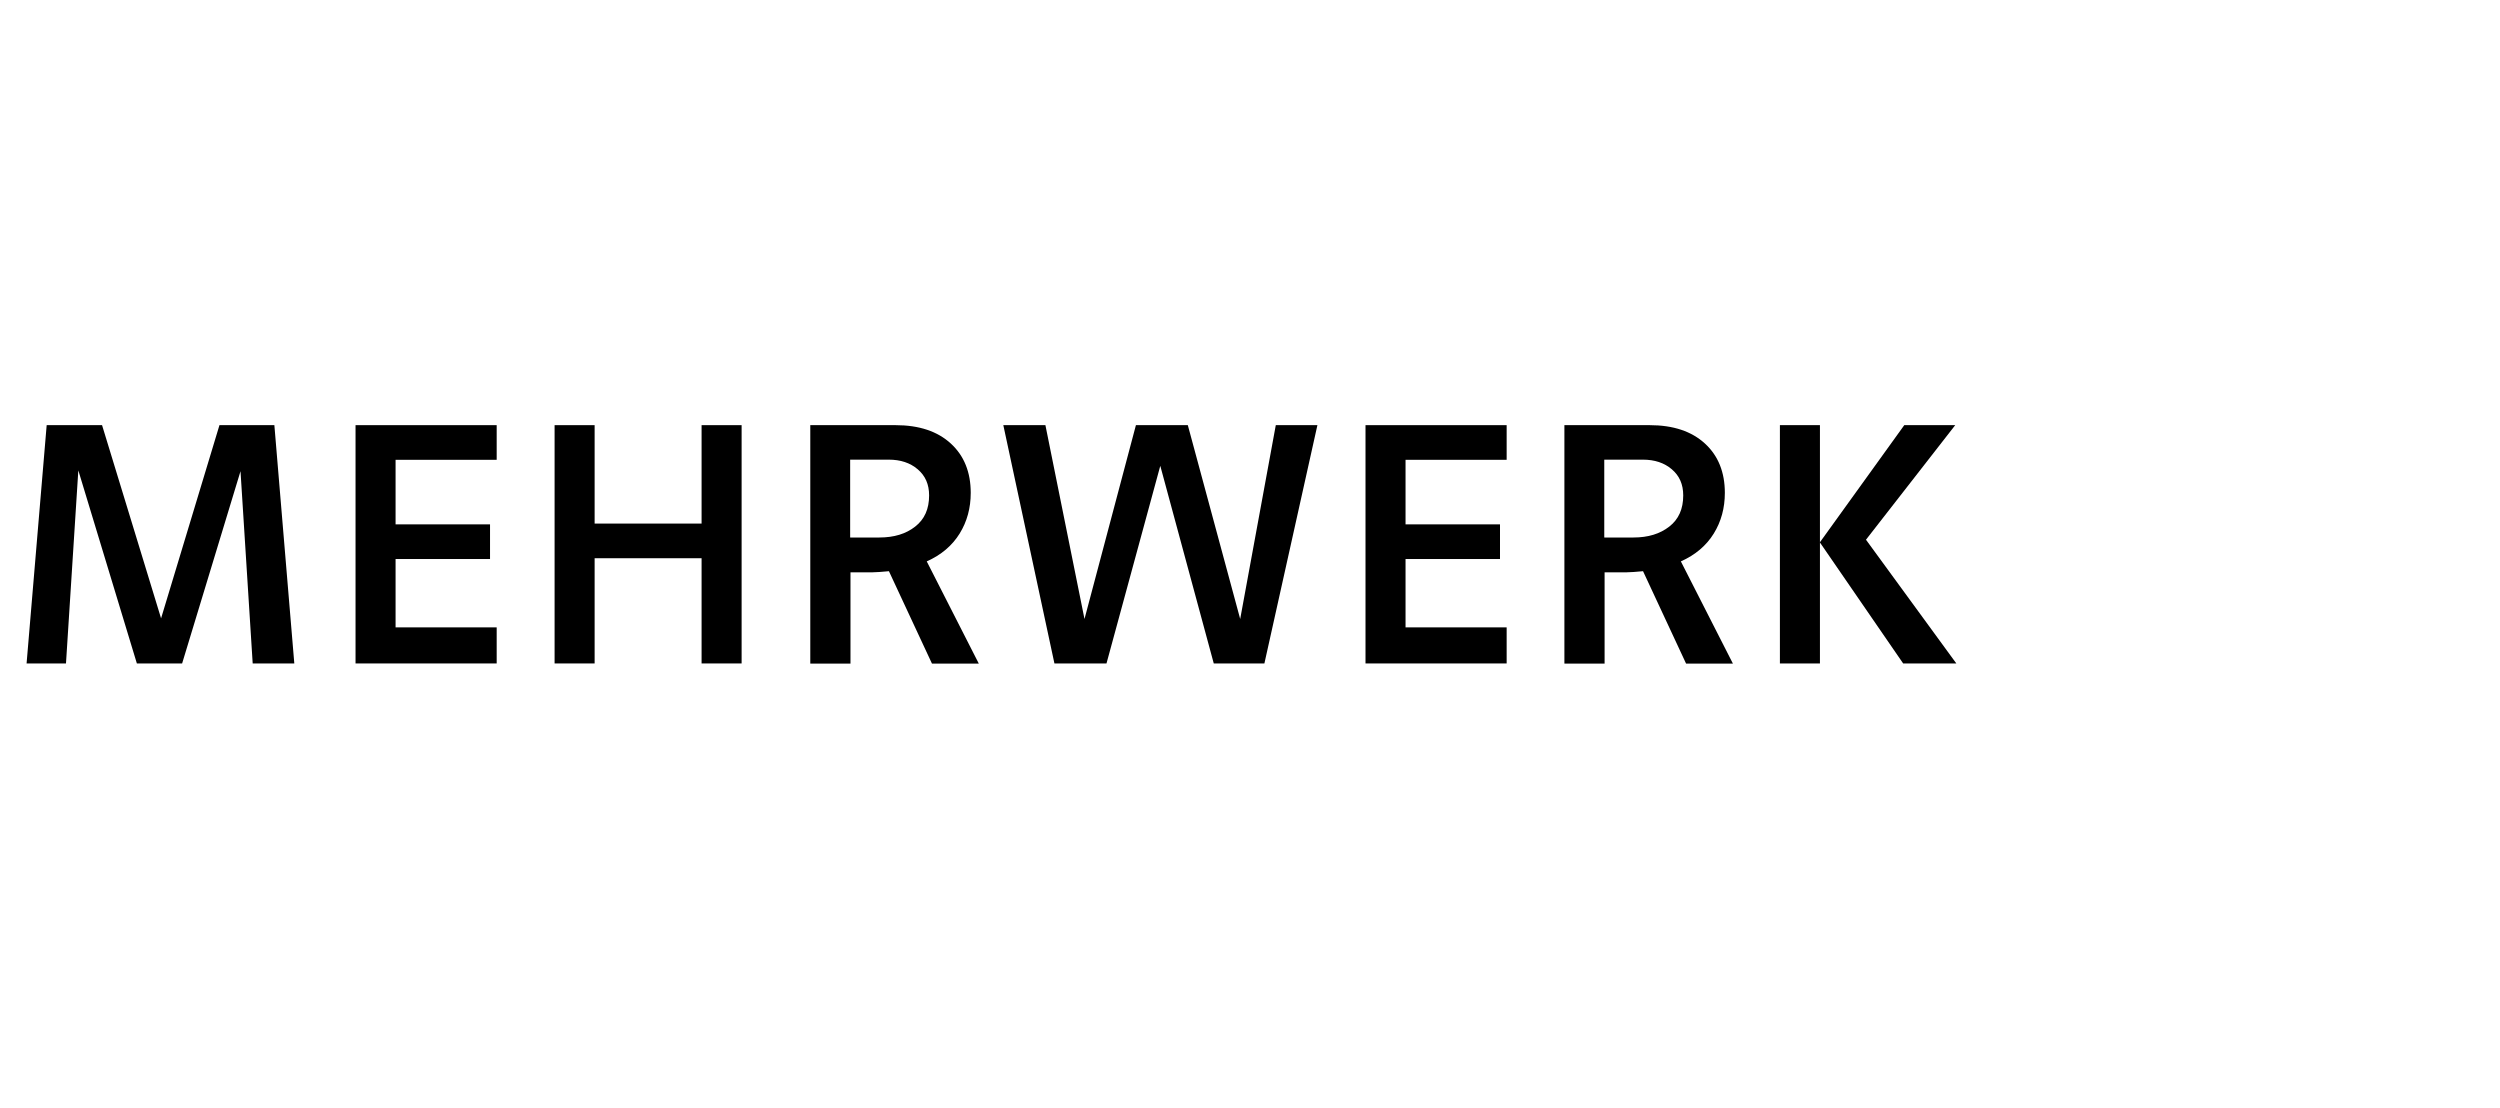
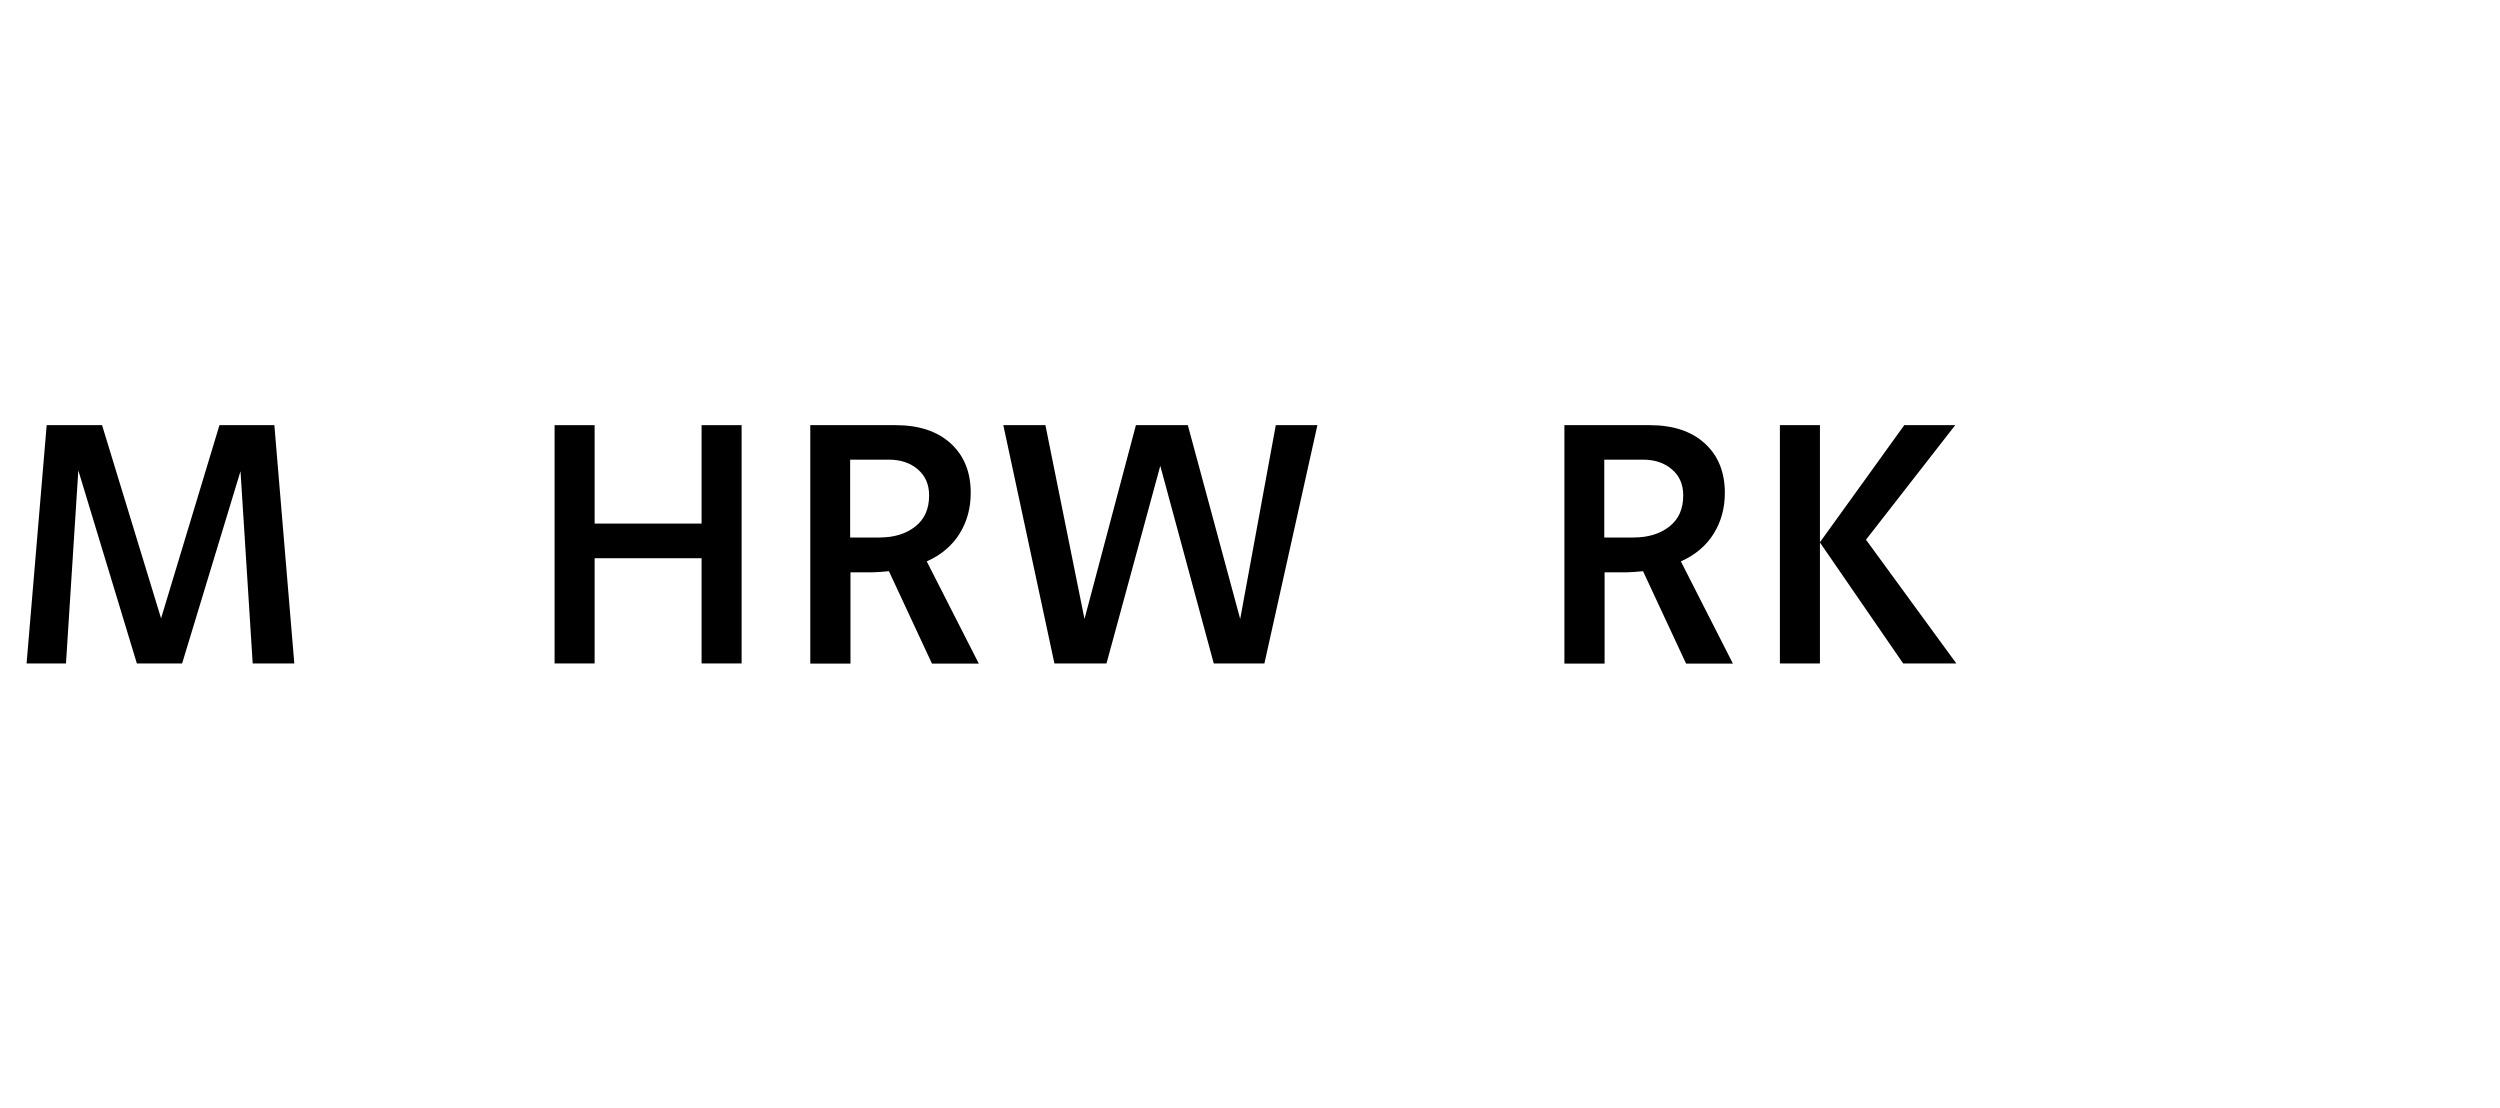
<svg xmlns="http://www.w3.org/2000/svg" id="uuid-048f3931-d69d-4d4f-944f-7a55a059a76f" data-name="Umgewandelt" viewBox="0 0 158 70">
  <path d="m1.68,41.93l1.27-15.06h3.5l3.73,12.21,3.69-12.21h3.47l1.26,15.06h-2.63l-.77-12.15-3.69,12.15h-2.86l-3.7-12.2-.78,12.2H1.68Z" />
-   <path d="m22.47,41.93v-15.06h8.92v2.19h-6.39v4.08h5.97v2.19h-5.97v4.32h6.39v2.28h-8.92Z" />
  <path d="m35.05,41.93v-15.06h2.53v6.22h6.76v-6.22h2.53v15.06h-2.53v-6.65h-6.76v6.65h-2.53Z" />
  <path d="m51.21,41.93v-15.06h5.39c1.49,0,2.65.39,3.49,1.16s1.26,1.81,1.26,3.12c0,.95-.23,1.81-.7,2.57-.47.76-1.16,1.35-2.08,1.76l3.29,6.46h-2.96l-2.72-5.84c-.45.04-.79.07-1.03.07h-1.4v5.77h-2.53Zm2.53-7.96h1.84c.92,0,1.68-.23,2.26-.69.59-.46.88-1.11.88-1.97,0-.7-.24-1.24-.72-1.65s-1.09-.61-1.83-.61h-2.44v4.91Z" />
  <path d="m63.4,26.87h2.67l2.47,12.25,3.25-12.25h3.28l3.31,12.25,2.25-12.25h2.63l-3.35,15.06h-3.2l-3.38-12.49-3.4,12.49h-3.29l-3.23-15.06Z" />
-   <path d="m86.3,41.93v-15.06h8.92v2.19h-6.39v4.08h5.97v2.19h-5.97v4.32h6.39v2.28h-8.92Z" />
  <path d="m98.87,41.93v-15.06h5.39c1.49,0,2.65.39,3.49,1.16s1.26,1.81,1.26,3.12c0,.95-.23,1.81-.7,2.57s-1.16,1.35-2.08,1.76l3.29,6.46h-2.96l-2.72-5.84c-.45.04-.79.07-1.03.07h-1.4v5.77h-2.53Zm2.53-7.96h1.84c.92,0,1.67-.23,2.26-.69.59-.46.88-1.11.88-1.97,0-.7-.24-1.24-.72-1.65s-1.09-.61-1.83-.61h-2.44v4.91Z" />
  <path d="m112.49,41.93v-15.06h2.53v15.06h-2.53Zm2.53-7.66l5.33-7.4h3.22l-5.64,7.24,5.71,7.82h-3.36l-5.27-7.66Z" />
</svg>